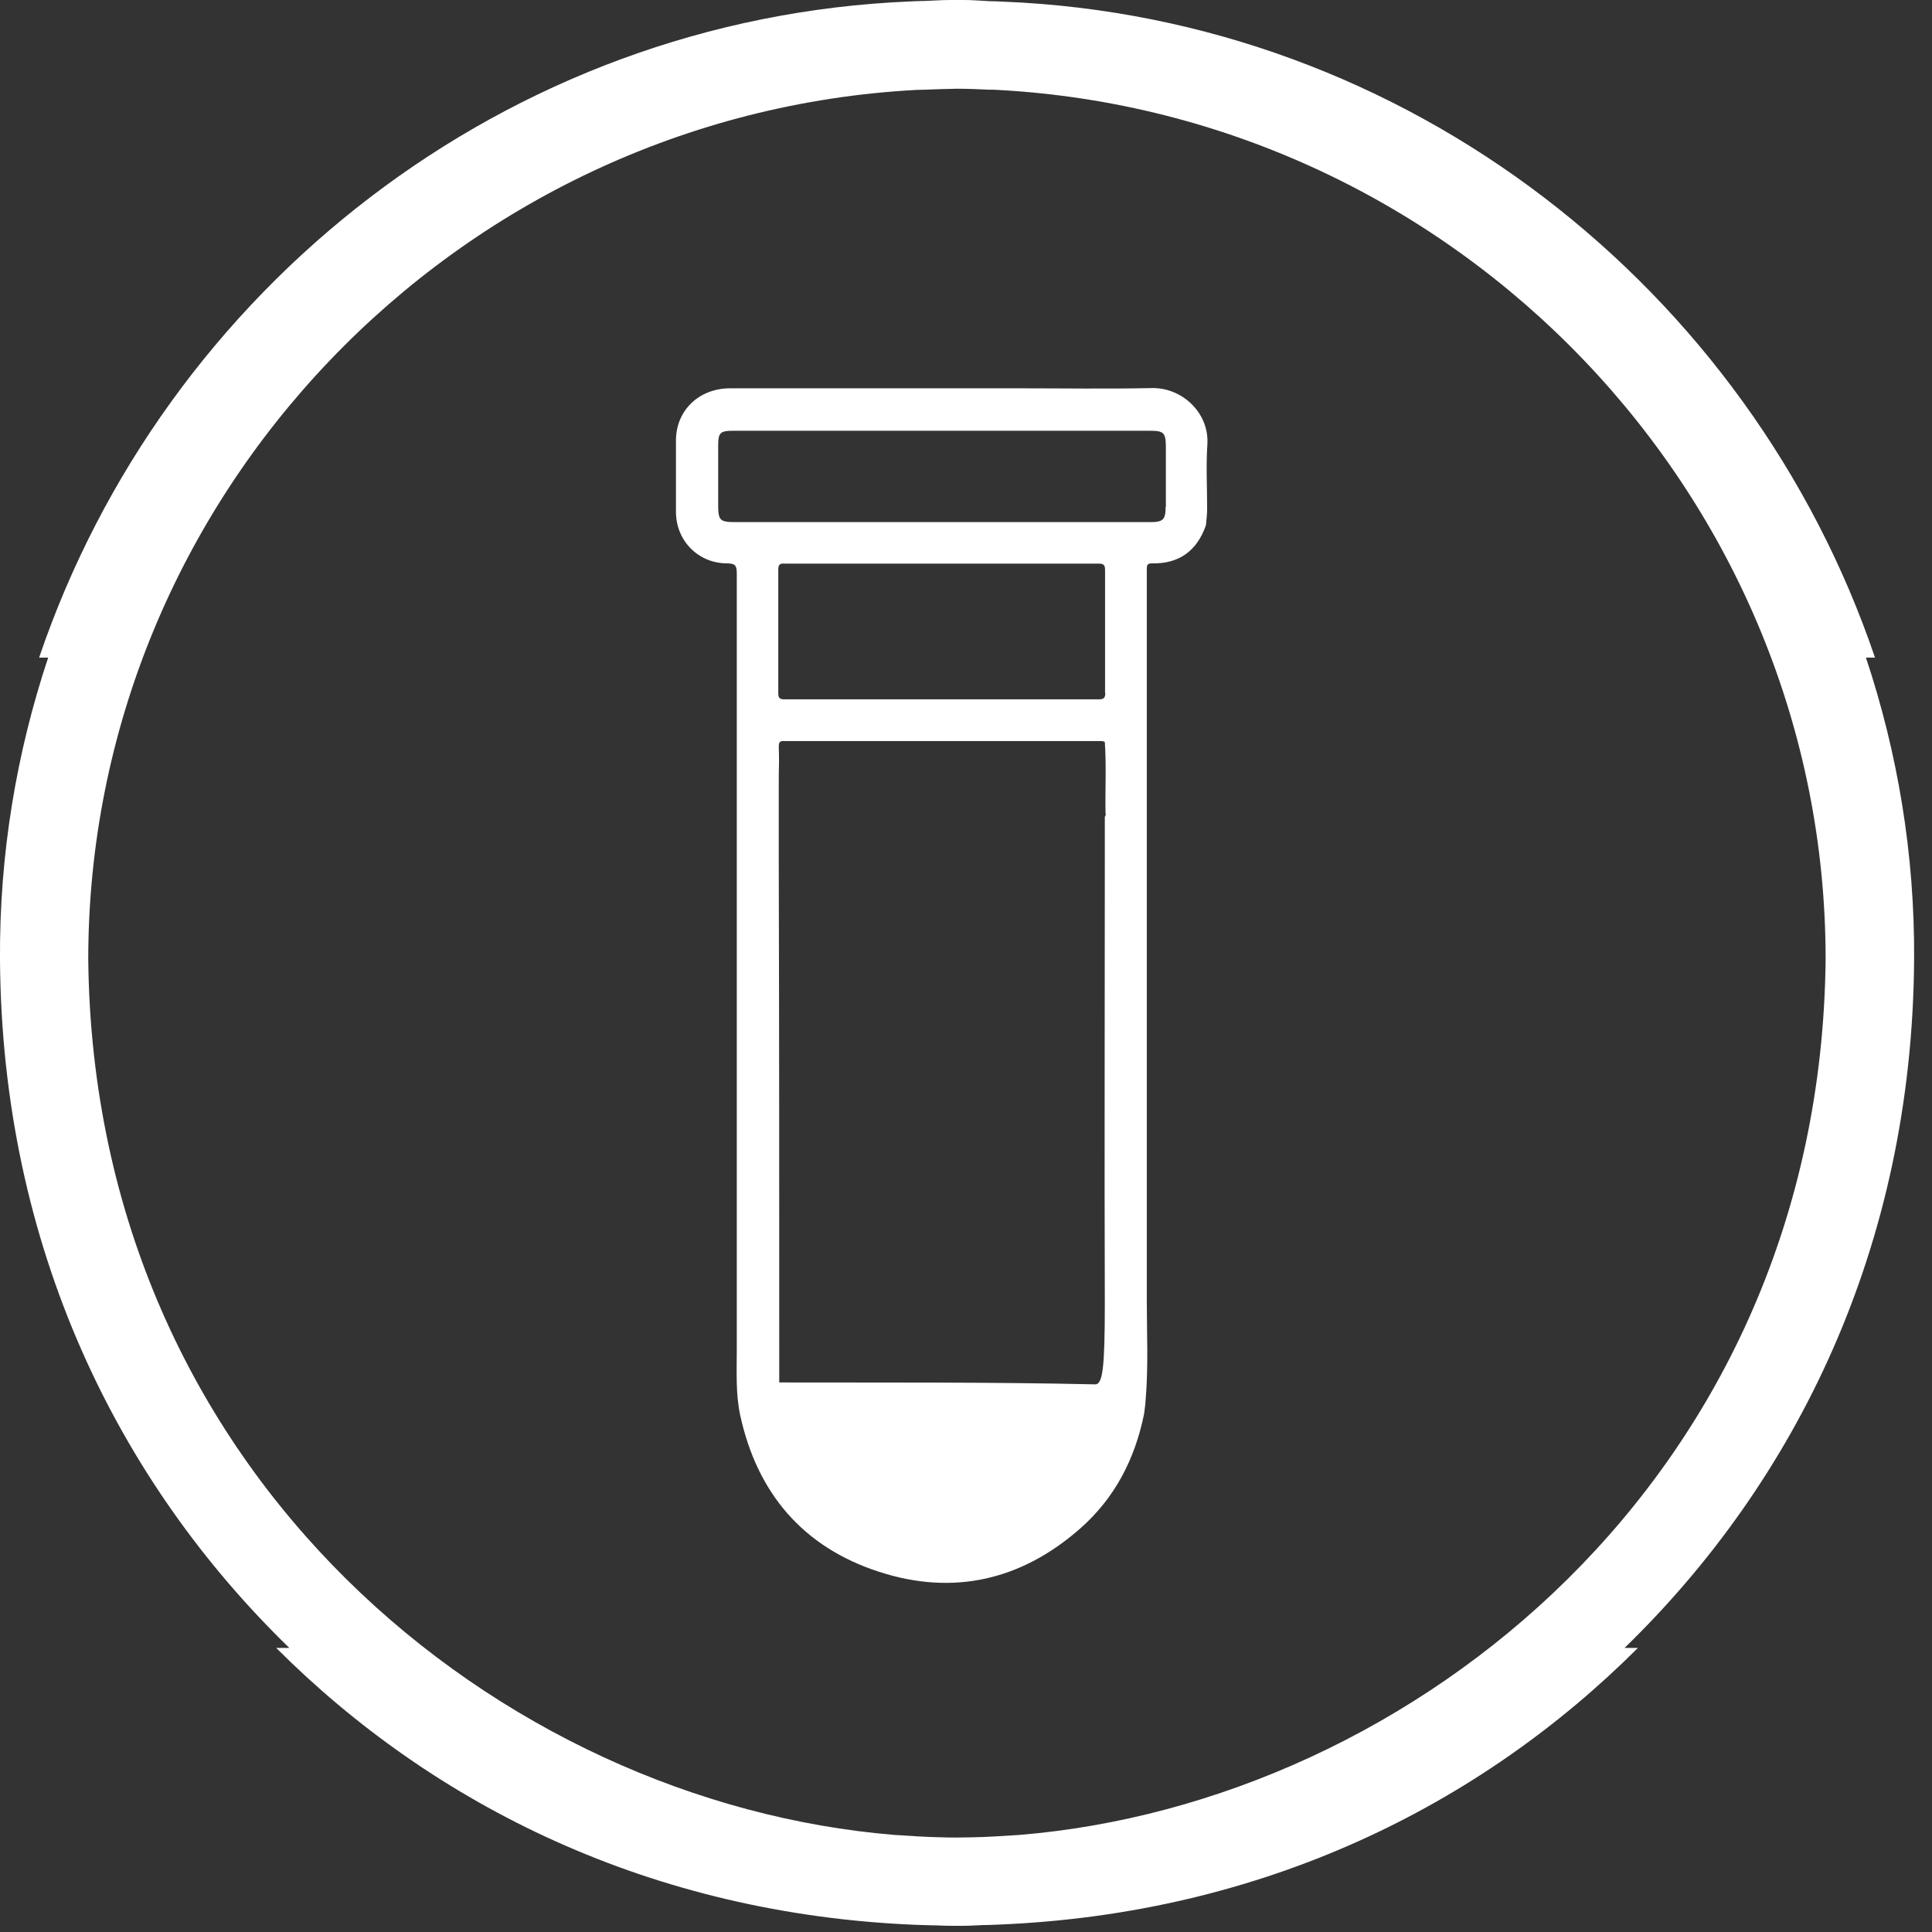
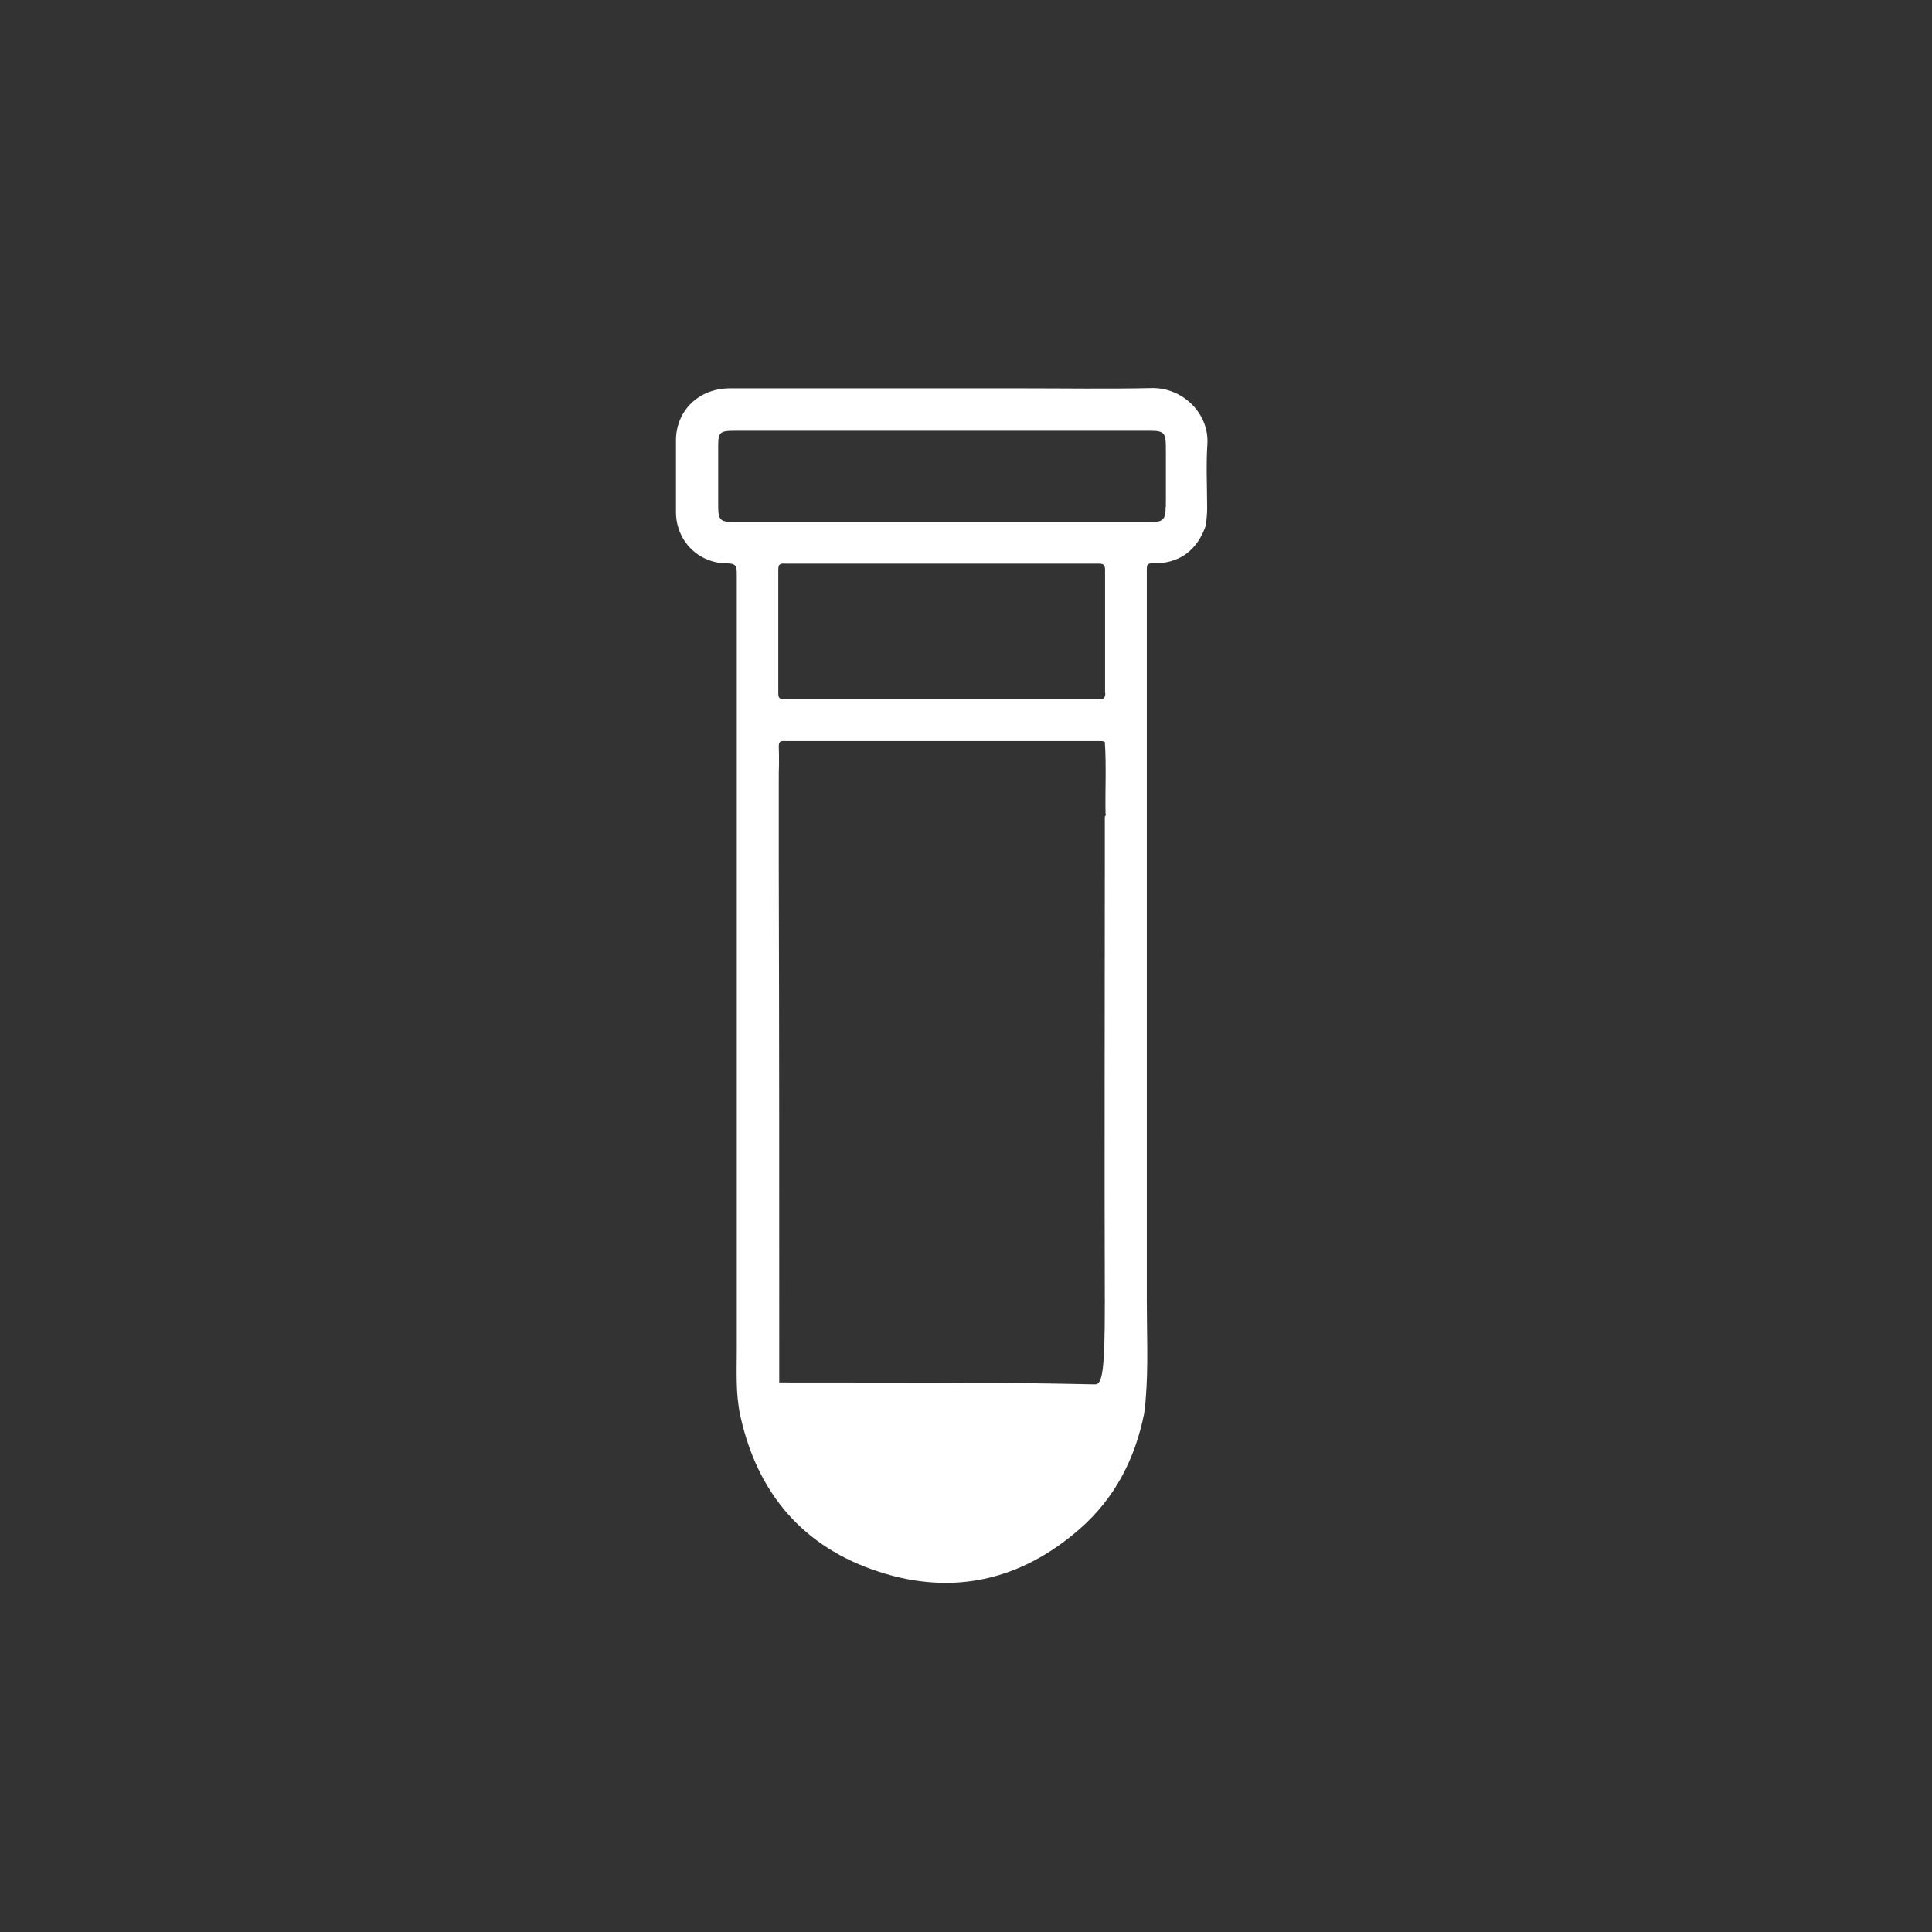
<svg xmlns="http://www.w3.org/2000/svg" width="81" height="81" viewBox="0 0 81 81" fill="none">
  <rect x="0" y="0" width="81" height="81" fill="#333333" stroke="none" />
  <path d="M48.29 16.27C46.44 16.31 44.58 16.28 42.72 16.28C38.68 16.28 34.65 16.28 30.61 16.28C29.31 16.28 28.35 17.2 28.34 18.45C28.34 19.46 28.34 20.47 28.34 21.48C28.35 22.68 29.28 23.62 30.49 23.62C30.84 23.62 30.89 23.73 30.89 24.05C30.89 34.89 30.89 45.74 30.89 56.58C30.89 57.49 30.84 58.41 31.03 59.32C31.74 62.6 33.67 64.87 36.86 65.9C39.97 66.91 42.82 66.25 45.28 64.09C46.74 62.81 47.59 61.16 47.97 59.26C47.99 59.08 48.02 58.89 48.03 58.71C48.15 57.31 48.08 55.91 48.08 54.5C48.08 45.17 48.08 35.83 48.08 26.5C48.08 25.63 48.08 24.76 48.08 23.89C48.08 23.72 48.08 23.61 48.31 23.62C49.45 23.64 50.19 23.08 50.56 22.02C50.58 21.79 50.61 21.56 50.61 21.33C50.61 20.43 50.56 19.52 50.62 18.62C50.7 17.33 49.58 16.24 48.28 16.27H48.29ZM46.34 29.05C46.34 29.27 46.27 29.32 46.06 29.32C45.97 29.32 45.89 29.32 45.8 29.32C45.76 29.32 45.73 29.32 45.69 29.32C44.19 29.32 42.69 29.32 41.19 29.32C41.01 29.32 40.82 29.32 40.64 29.32C40.6 29.32 40.57 29.32 40.54 29.32C39.83 29.32 39.13 29.32 38.42 29.32C38.4 29.32 38.37 29.32 38.34 29.32C37.84 29.32 37.33 29.32 36.83 29.32C35.62 29.32 34.41 29.32 33.2 29.32C33.18 29.32 33.16 29.32 33.14 29.32C33.05 29.32 32.97 29.32 32.88 29.32C32.67 29.32 32.63 29.24 32.63 29.06C32.63 27.33 32.63 25.61 32.63 23.88C32.63 23.64 32.72 23.62 32.91 23.63C32.98 23.63 33.04 23.63 33.11 23.63C33.16 23.63 33.22 23.63 33.28 23.63C33.87 23.63 34.46 23.63 35.05 23.63C35.24 23.63 35.44 23.63 35.63 23.63C35.9 23.63 36.18 23.63 36.45 23.63C36.86 23.63 37.28 23.63 37.69 23.63C37.91 23.63 38.13 23.63 38.34 23.63C38.38 23.63 38.41 23.63 38.44 23.63C38.79 23.63 39.14 23.63 39.49 23.63C39.84 23.63 40.18 23.63 40.53 23.63C40.56 23.63 40.58 23.63 40.62 23.63C41.48 23.63 42.34 23.63 43.19 23.63C43.47 23.63 43.75 23.63 44.03 23.63C44.07 23.63 44.12 23.63 44.16 23.63C44.67 23.63 45.18 23.63 45.69 23.63C45.73 23.63 45.76 23.63 45.79 23.63C45.88 23.63 45.98 23.63 46.07 23.63C46.3 23.63 46.33 23.72 46.33 23.91C46.33 25.63 46.33 27.34 46.33 29.06L46.34 29.05ZM46.36 34.11C46.36 34.17 46.35 34.21 46.32 34.24C46.32 34.88 46.32 35.52 46.32 36.16C46.32 42.32 46.3 48.49 46.32 54.65C46.32 57.38 46.23 58.05 45.91 58.04C41.5 57.94 37.09 57.97 32.67 57.96C32.67 50.72 32.67 43.48 32.65 36.24C32.65 35.12 32.65 34 32.65 32.89C32.65 32.53 32.65 32.25 32.66 32.02C32.66 31.77 32.66 31.53 32.65 31.28C32.65 31.03 32.8 31.07 32.95 31.07C33.81 31.07 34.67 31.07 35.52 31.07C39 31.07 42.48 31.07 45.95 31.07C46.01 31.07 46.07 31.07 46.13 31.07C46.2 31.07 46.26 31.07 46.32 31.11C46.39 32.11 46.33 33.12 46.35 34.12L46.36 34.11ZM48.87 21.25C48.87 21.79 48.76 21.89 48.22 21.89C42.47 21.89 36.72 21.89 30.97 21.89C30.94 21.89 30.9 21.89 30.87 21.89C30.17 21.89 30.11 21.83 30.11 21.14C30.11 20.33 30.11 19.52 30.11 18.71C30.11 18.13 30.18 18.06 30.78 18.06C33.69 18.06 36.6 18.06 39.51 18.06C42.41 18.06 45.31 18.06 48.21 18.06C48.79 18.06 48.87 18.14 48.88 18.71C48.88 19.56 48.88 20.4 48.88 21.25H48.87Z" fill="white" />
-   <path d="M68.66 69.09H68.11C75.29 62.12 80.17 52.28 80.25 40.24C80.28 35.82 79.56 31.56 78.23 27.57H78.61C73.36 12.1 59.03 0.76 42.08 0.07C41.88 0.06 41.68 0.05 41.48 0.05C41.12 0.03 40.77 0 40.41 0C40.31 0 40.22 0 40.12 0C40.02 0 39.93 0 39.83 0C39.47 0 39.12 0.03 38.77 0.04C38.57 0.04 38.37 0.05 38.17 0.06C21.21 0.76 6.89 12.1 1.64 27.57H2.02C0.69 31.56 -0.03 35.82 -7.54393e-05 40.24C0.08 52.28 4.95 62.12 12.13 69.09H11.58C18.2 75.71 27.32 80.25 38.41 80.7C38.63 80.71 38.85 80.71 39.07 80.72C39.33 80.72 39.58 80.74 39.84 80.74C39.94 80.74 40.03 80.74 40.13 80.74C40.23 80.74 40.32 80.74 40.42 80.74C40.68 80.74 40.93 80.72 41.19 80.71C41.41 80.71 41.63 80.7 41.85 80.69C52.94 80.24 62.06 75.7 68.68 69.08L68.66 69.09ZM3.7 40.23C3.7 20.82 19.14 4.81 38.41 3.77C38.53 3.77 38.65 3.76 38.78 3.76C39.23 3.74 39.67 3.73 40.12 3.72C40.57 3.72 41.02 3.74 41.46 3.76C41.58 3.76 41.7 3.76 41.83 3.77C61.1 4.81 76.55 20.82 76.54 40.23C76.31 61.92 59.18 75.58 42.74 76.93C42.08 76.97 41.43 77.02 40.76 77.03C40.55 77.03 40.33 77.04 40.12 77.04C39.91 77.04 39.69 77.04 39.48 77.03C38.81 77.02 38.15 76.97 37.5 76.93C21.06 75.58 3.93 61.92 3.7 40.23Z" fill="white" />
</svg>